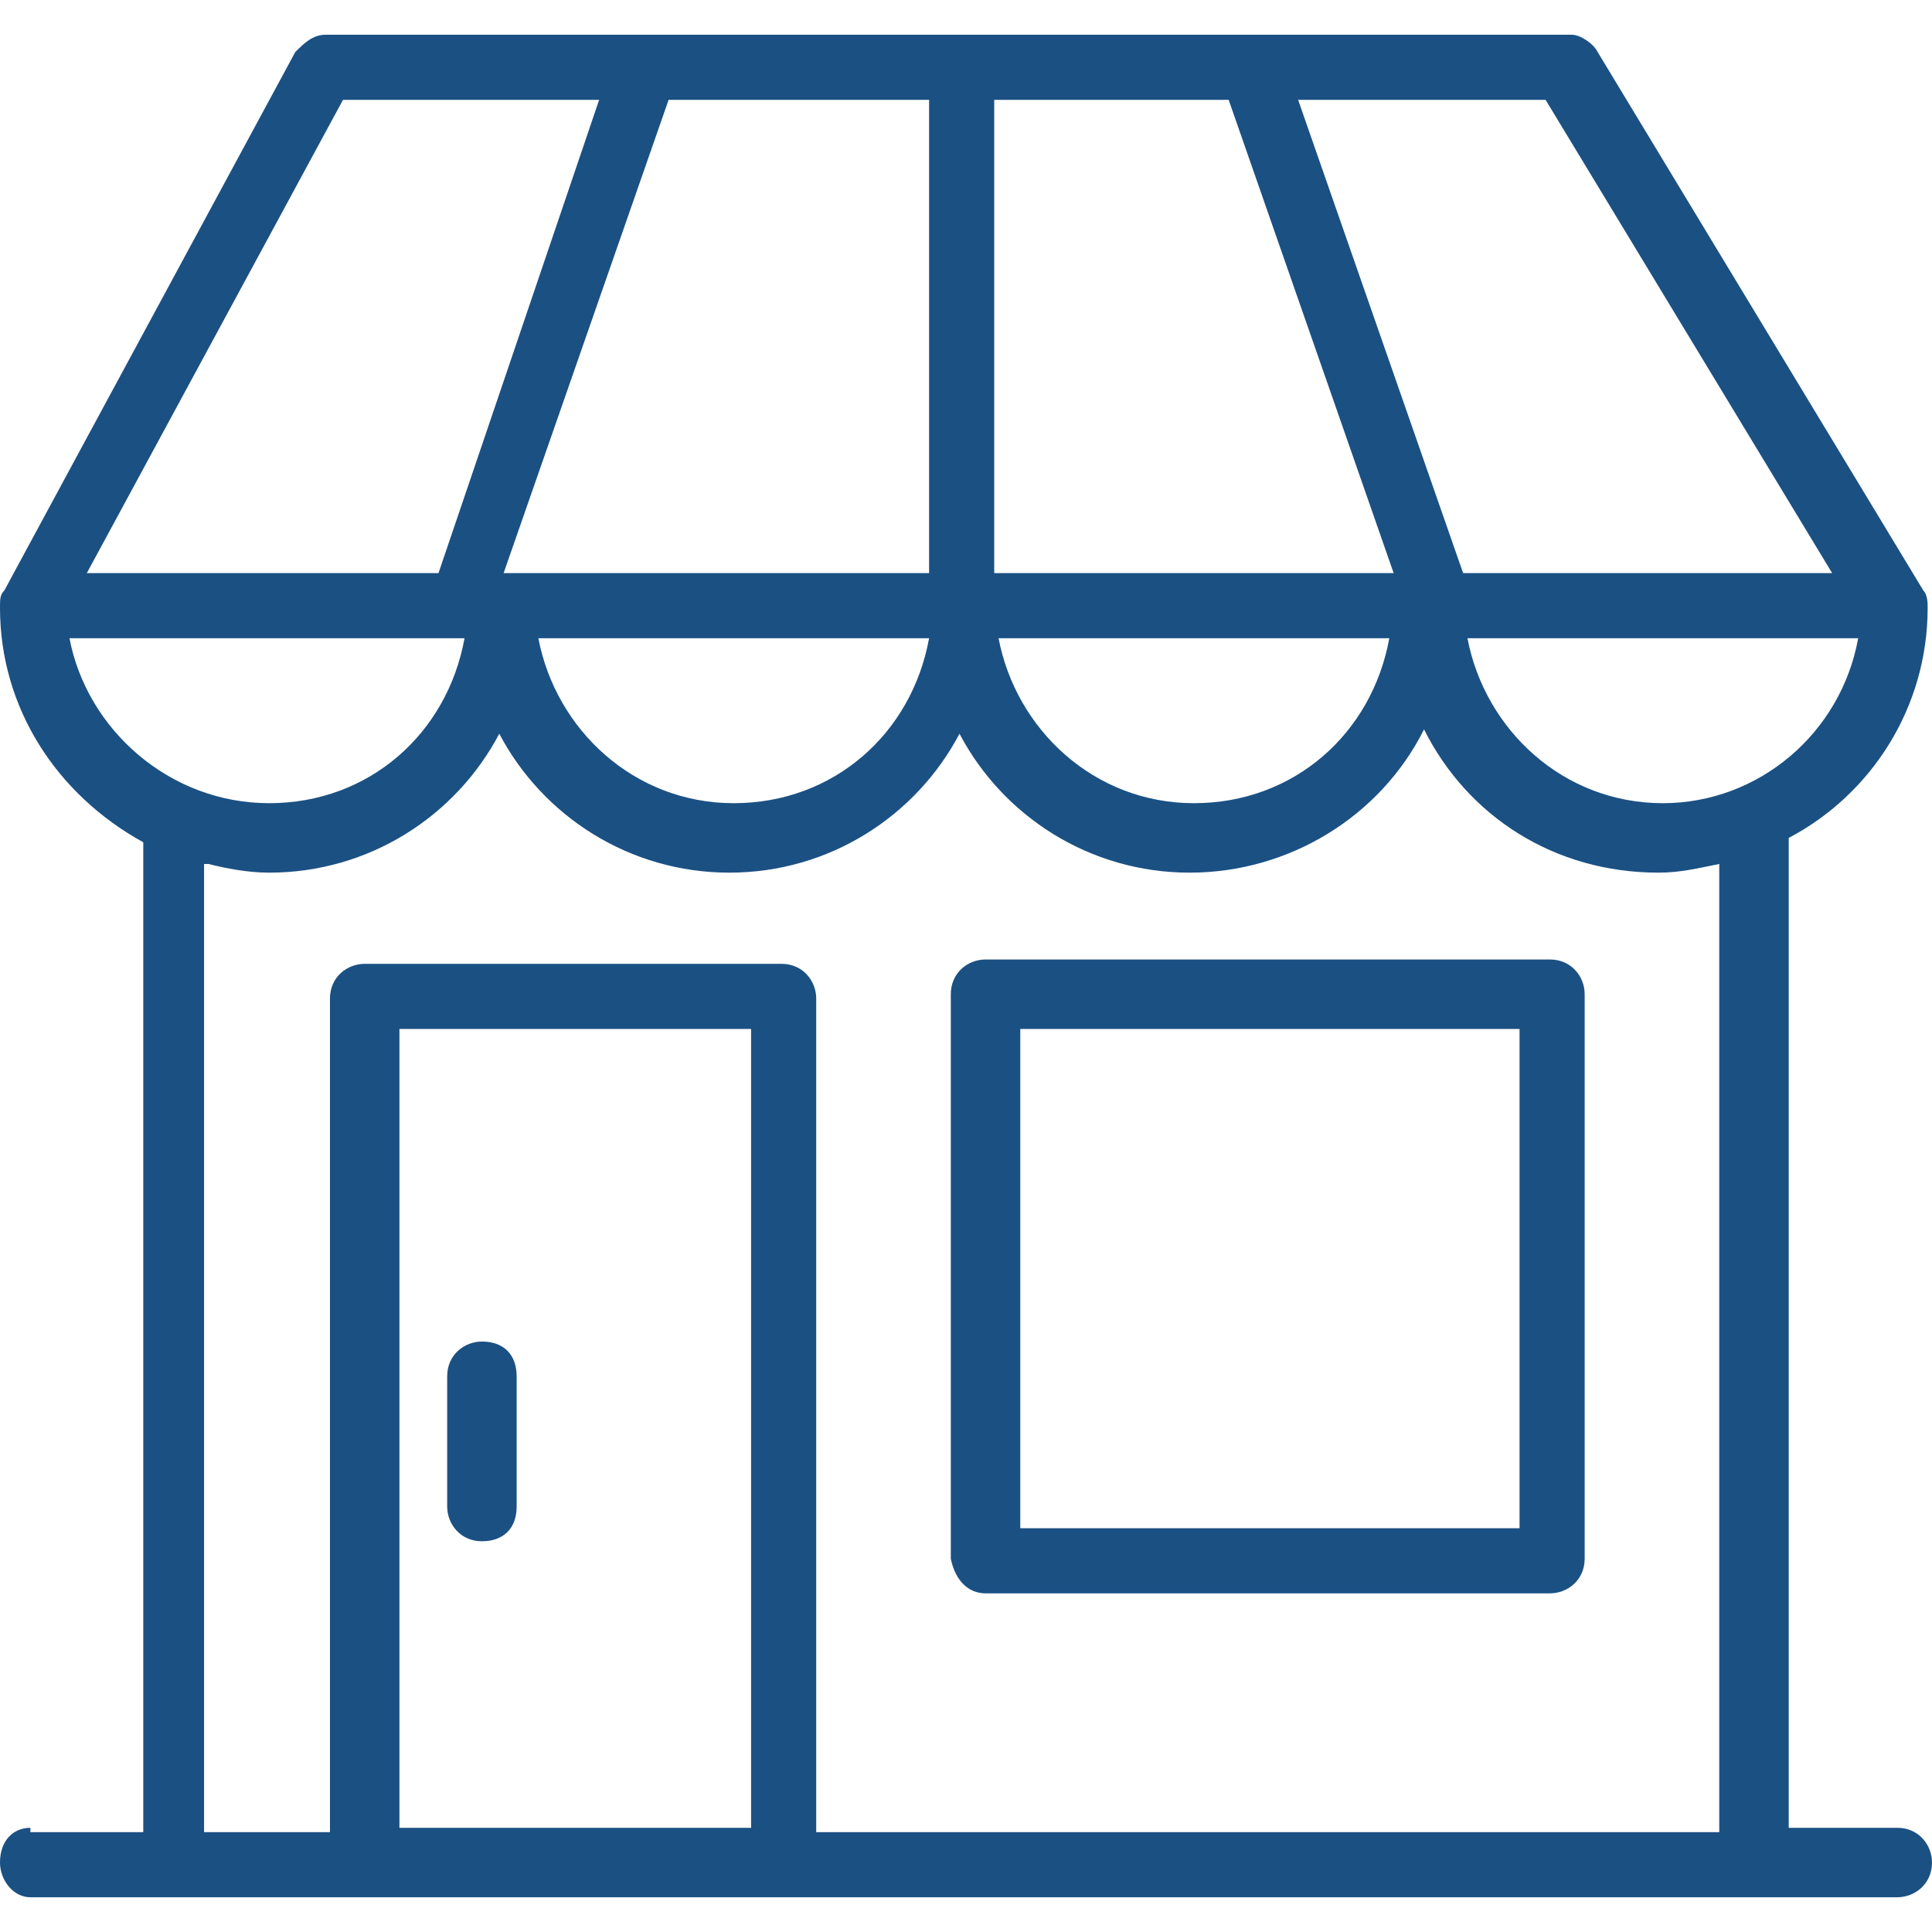
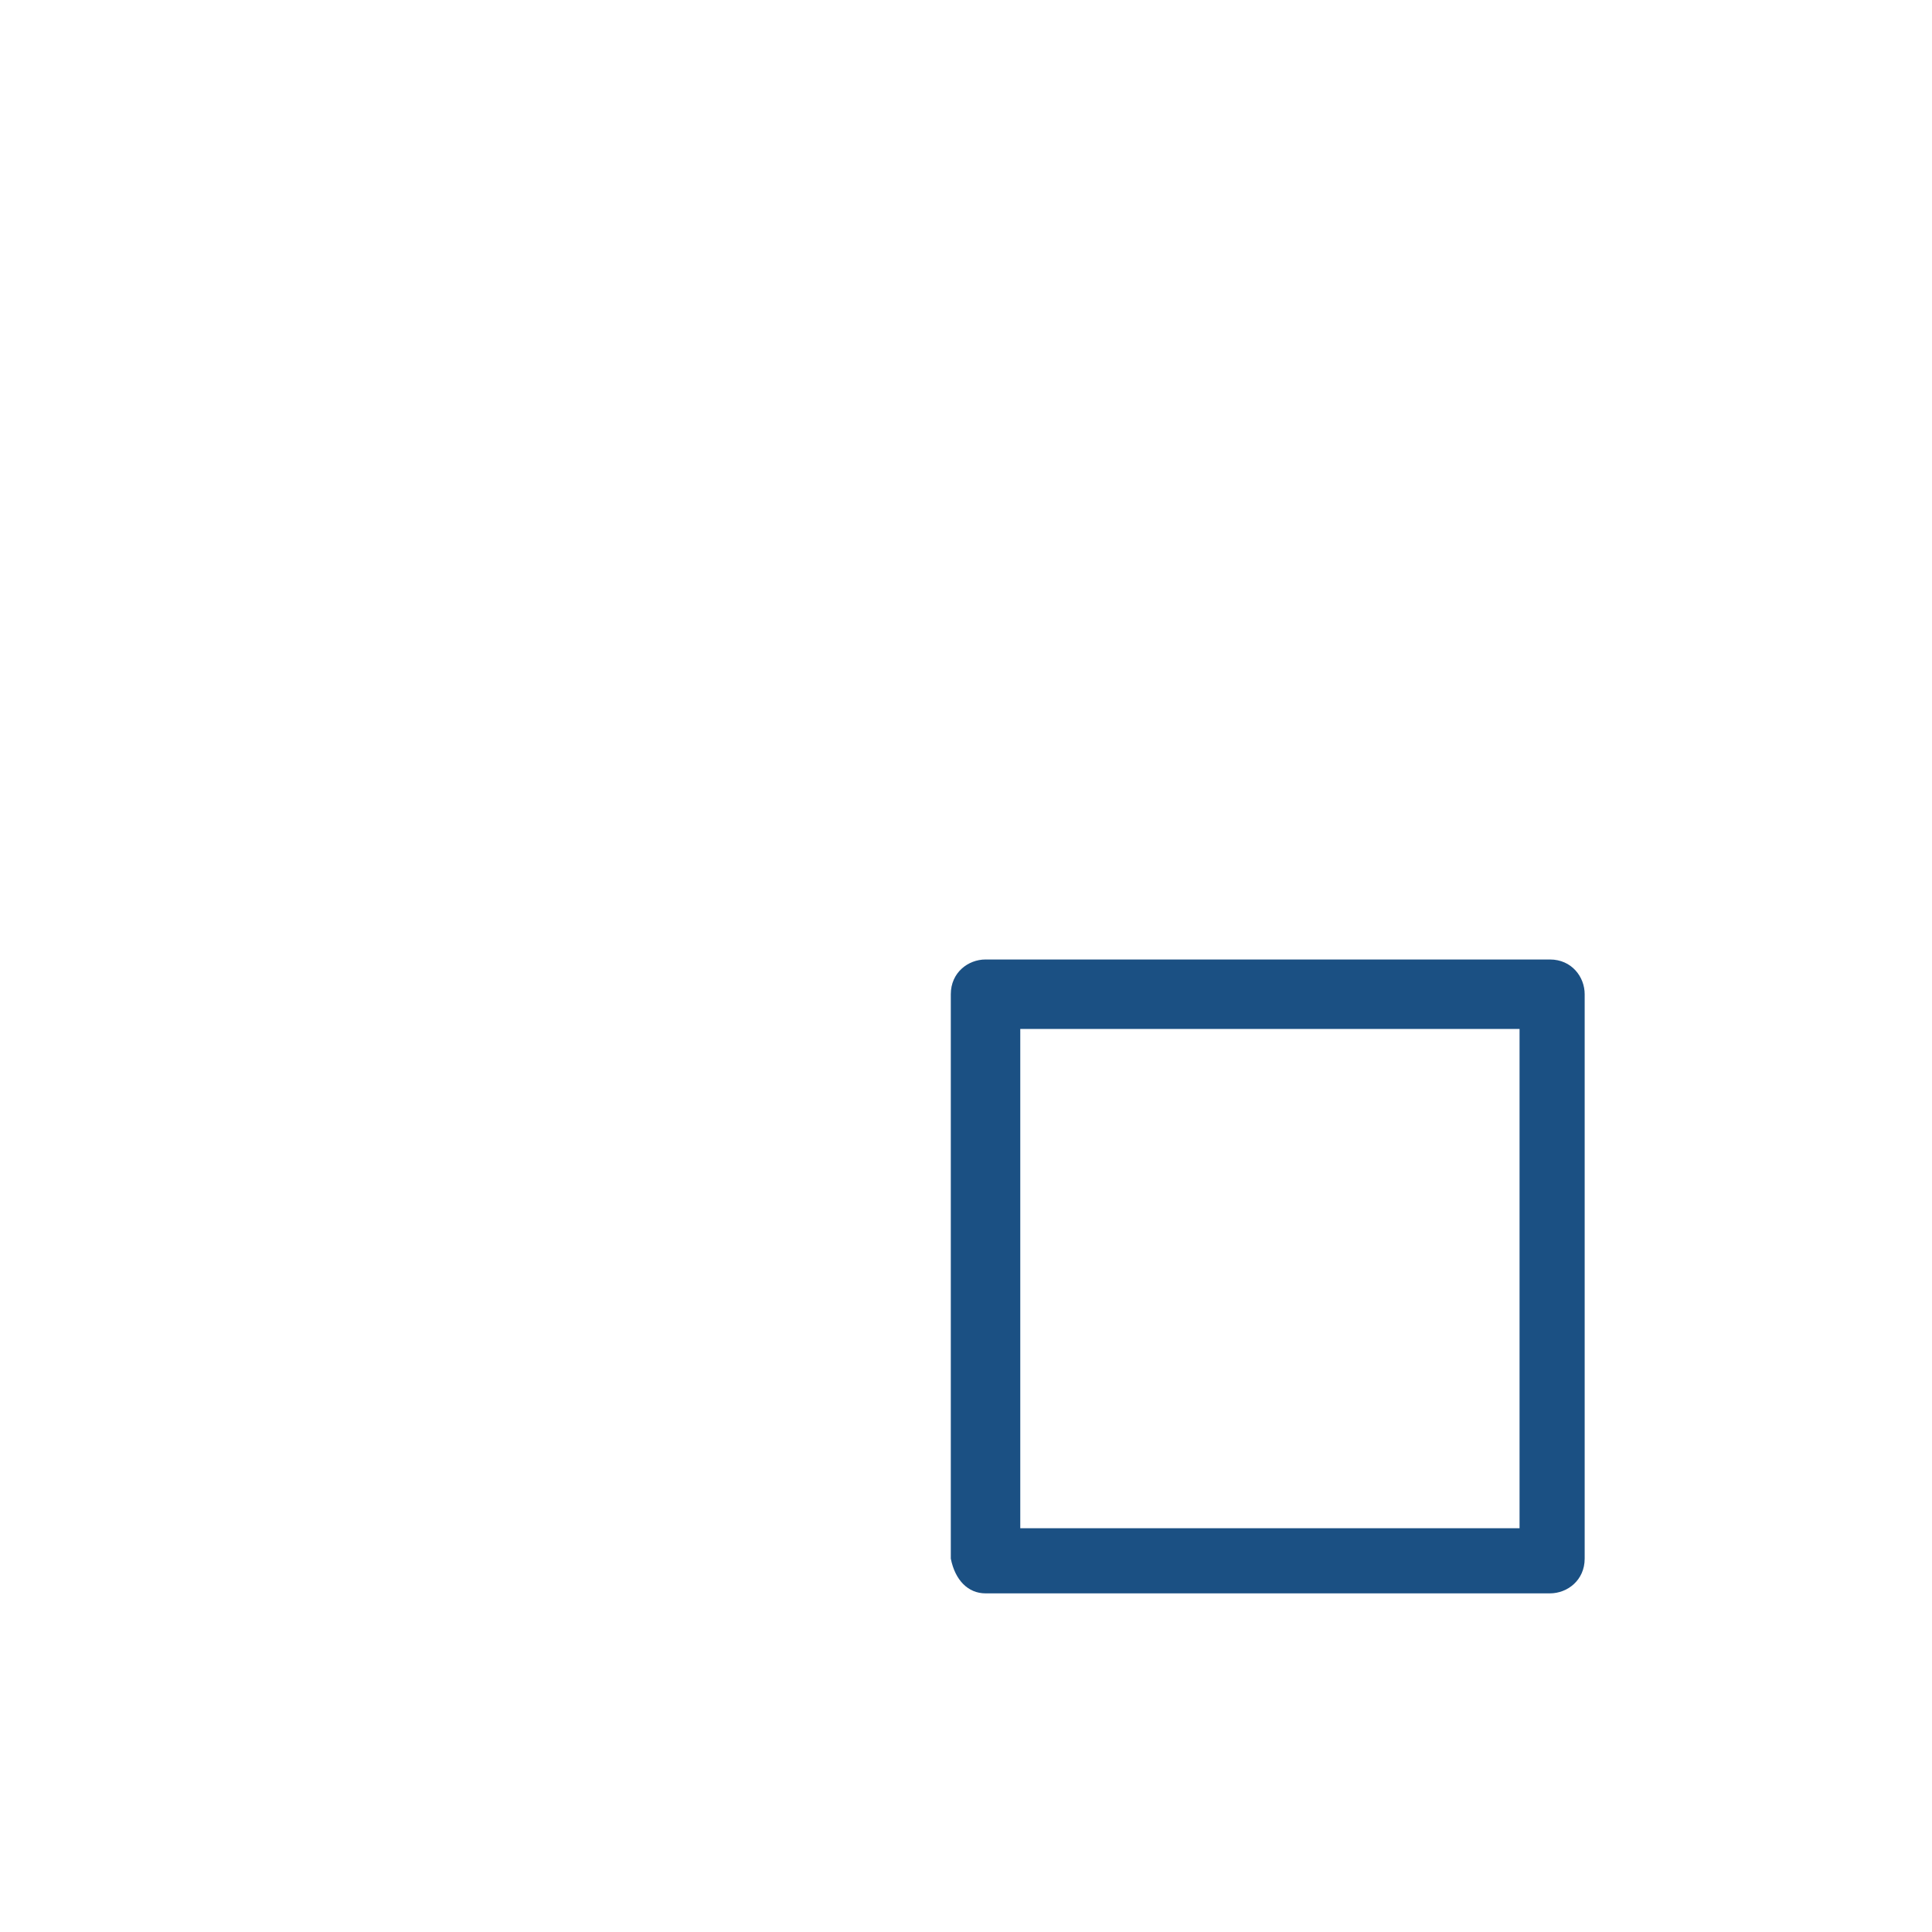
<svg xmlns="http://www.w3.org/2000/svg" version="1.1" width="512" height="512" x="0" y="0" viewBox="0 0 356 356" style="enable-background:new 0 0 512 512" xml:space="preserve" class="">
  <g>
    <g>
      <g>
        <path d="M285.6,176.8h-104c-3.2,0-6.4,2.4-6.4,6.4v104c0.8,4,3.2,6.4,6.4,6.4h104c3.2,0,6.4-2.4,6.4-6.4v-104    C292,180,289.6,176.8,285.6,176.8z M280,281.6h-92v-92h92V281.6z" fill="#1b5083" data-original="#000000" style="" class="" />
      </g>
    </g>
    <g>
      <g>
-         <path d="M88.8,247.2c-3.2,0-6.4,2.4-6.4,6.4v24c0,3.2,2.4,6.4,6.4,6.4s6.4-2.4,6.4-6.4v-24C95.2,249.6,92.8,247.2,88.8,247.2z" fill="#1b5083" data-original="#000000" style="" class="" />
-       </g>
+         </g>
    </g>
    <g>
      <g>
-         <path d="M349.6,336.8h-20V154.4c15.2-8,25.6-24,25.6-42.4c0-0.8,0-2.4-0.8-3.2l-60-99.2c-0.8-1.6-3.2-3.2-4.8-3.2H60    c-2.4,0-4,1.6-5.6,3.2L0.8,108.8C0,109.6,0,110.4,0,112c0,18.4,10.4,34.4,26.4,43.2v182.4H5.6v-0.8c-3.2,0-5.6,2.4-5.6,6.4    c0,3.2,2.4,6.4,5.6,6.4h27.2H68h76.8h178.4h26.4c3.2,0,6.4-2.4,6.4-6.4C356,340,353.6,336.8,349.6,336.8z M284.8,18.4l52.8,87.2    h-68l-30.4-87.2H284.8z M183.2,18.4h43.2l30.4,87.2h-73.6V18.4z M256,117.6c-3.2,17.6-17.6,30.4-36,30.4    c-18.4,0-32.8-13.6-36-30.4H256z M171.2,18.4v87.2H92.8l30.4-87.2H171.2z M171.2,117.6c-3.2,17.6-17.6,30.4-36,30.4    c-18.4,0-32.8-13.6-36-30.4H171.2z M63.2,18.4h47.2l-29.6,87.2H16L63.2,18.4z M12.8,117.6h72.8C82.4,135.2,68,148,49.6,148    S16,134.4,12.8,117.6z M138.4,336.8H73.6V189.6h64.8V336.8z M316.8,337.6H150.4V184c0-3.2-2.4-6.4-6.4-6.4H67.2    c-3.2,0-6.4,2.4-6.4,6.4v153.6H37.6V159.2h0.8c3.2,0.8,7.2,1.6,11.2,1.6c18.4,0,34.4-10.4,42.4-25.6c8,15.2,24,25.6,42.4,25.6    c18.4,0,34.4-10.4,42.4-25.6c8,15.2,24,25.6,42.4,25.6c18.4,0,35.2-10.4,43.2-26.4c8,16,24,26.4,43.2,26.4c4,0,7.2-0.8,11.2-1.6    V337.6z M306.4,148c-18.4,0-32.8-13.6-36-30.4h72C339.2,135.2,324,148,306.4,148z" fill="#1b5083" data-original="#000000" style="" class="" />
-       </g>
+         </g>
    </g>
    <g>
</g>
    <g>
</g>
    <g>
</g>
    <g>
</g>
    <g>
</g>
    <g>
</g>
    <g>
</g>
    <g>
</g>
    <g>
</g>
    <g>
</g>
    <g>
</g>
    <g>
</g>
    <g>
</g>
    <g>
</g>
    <g>
</g>
  </g>
</svg>